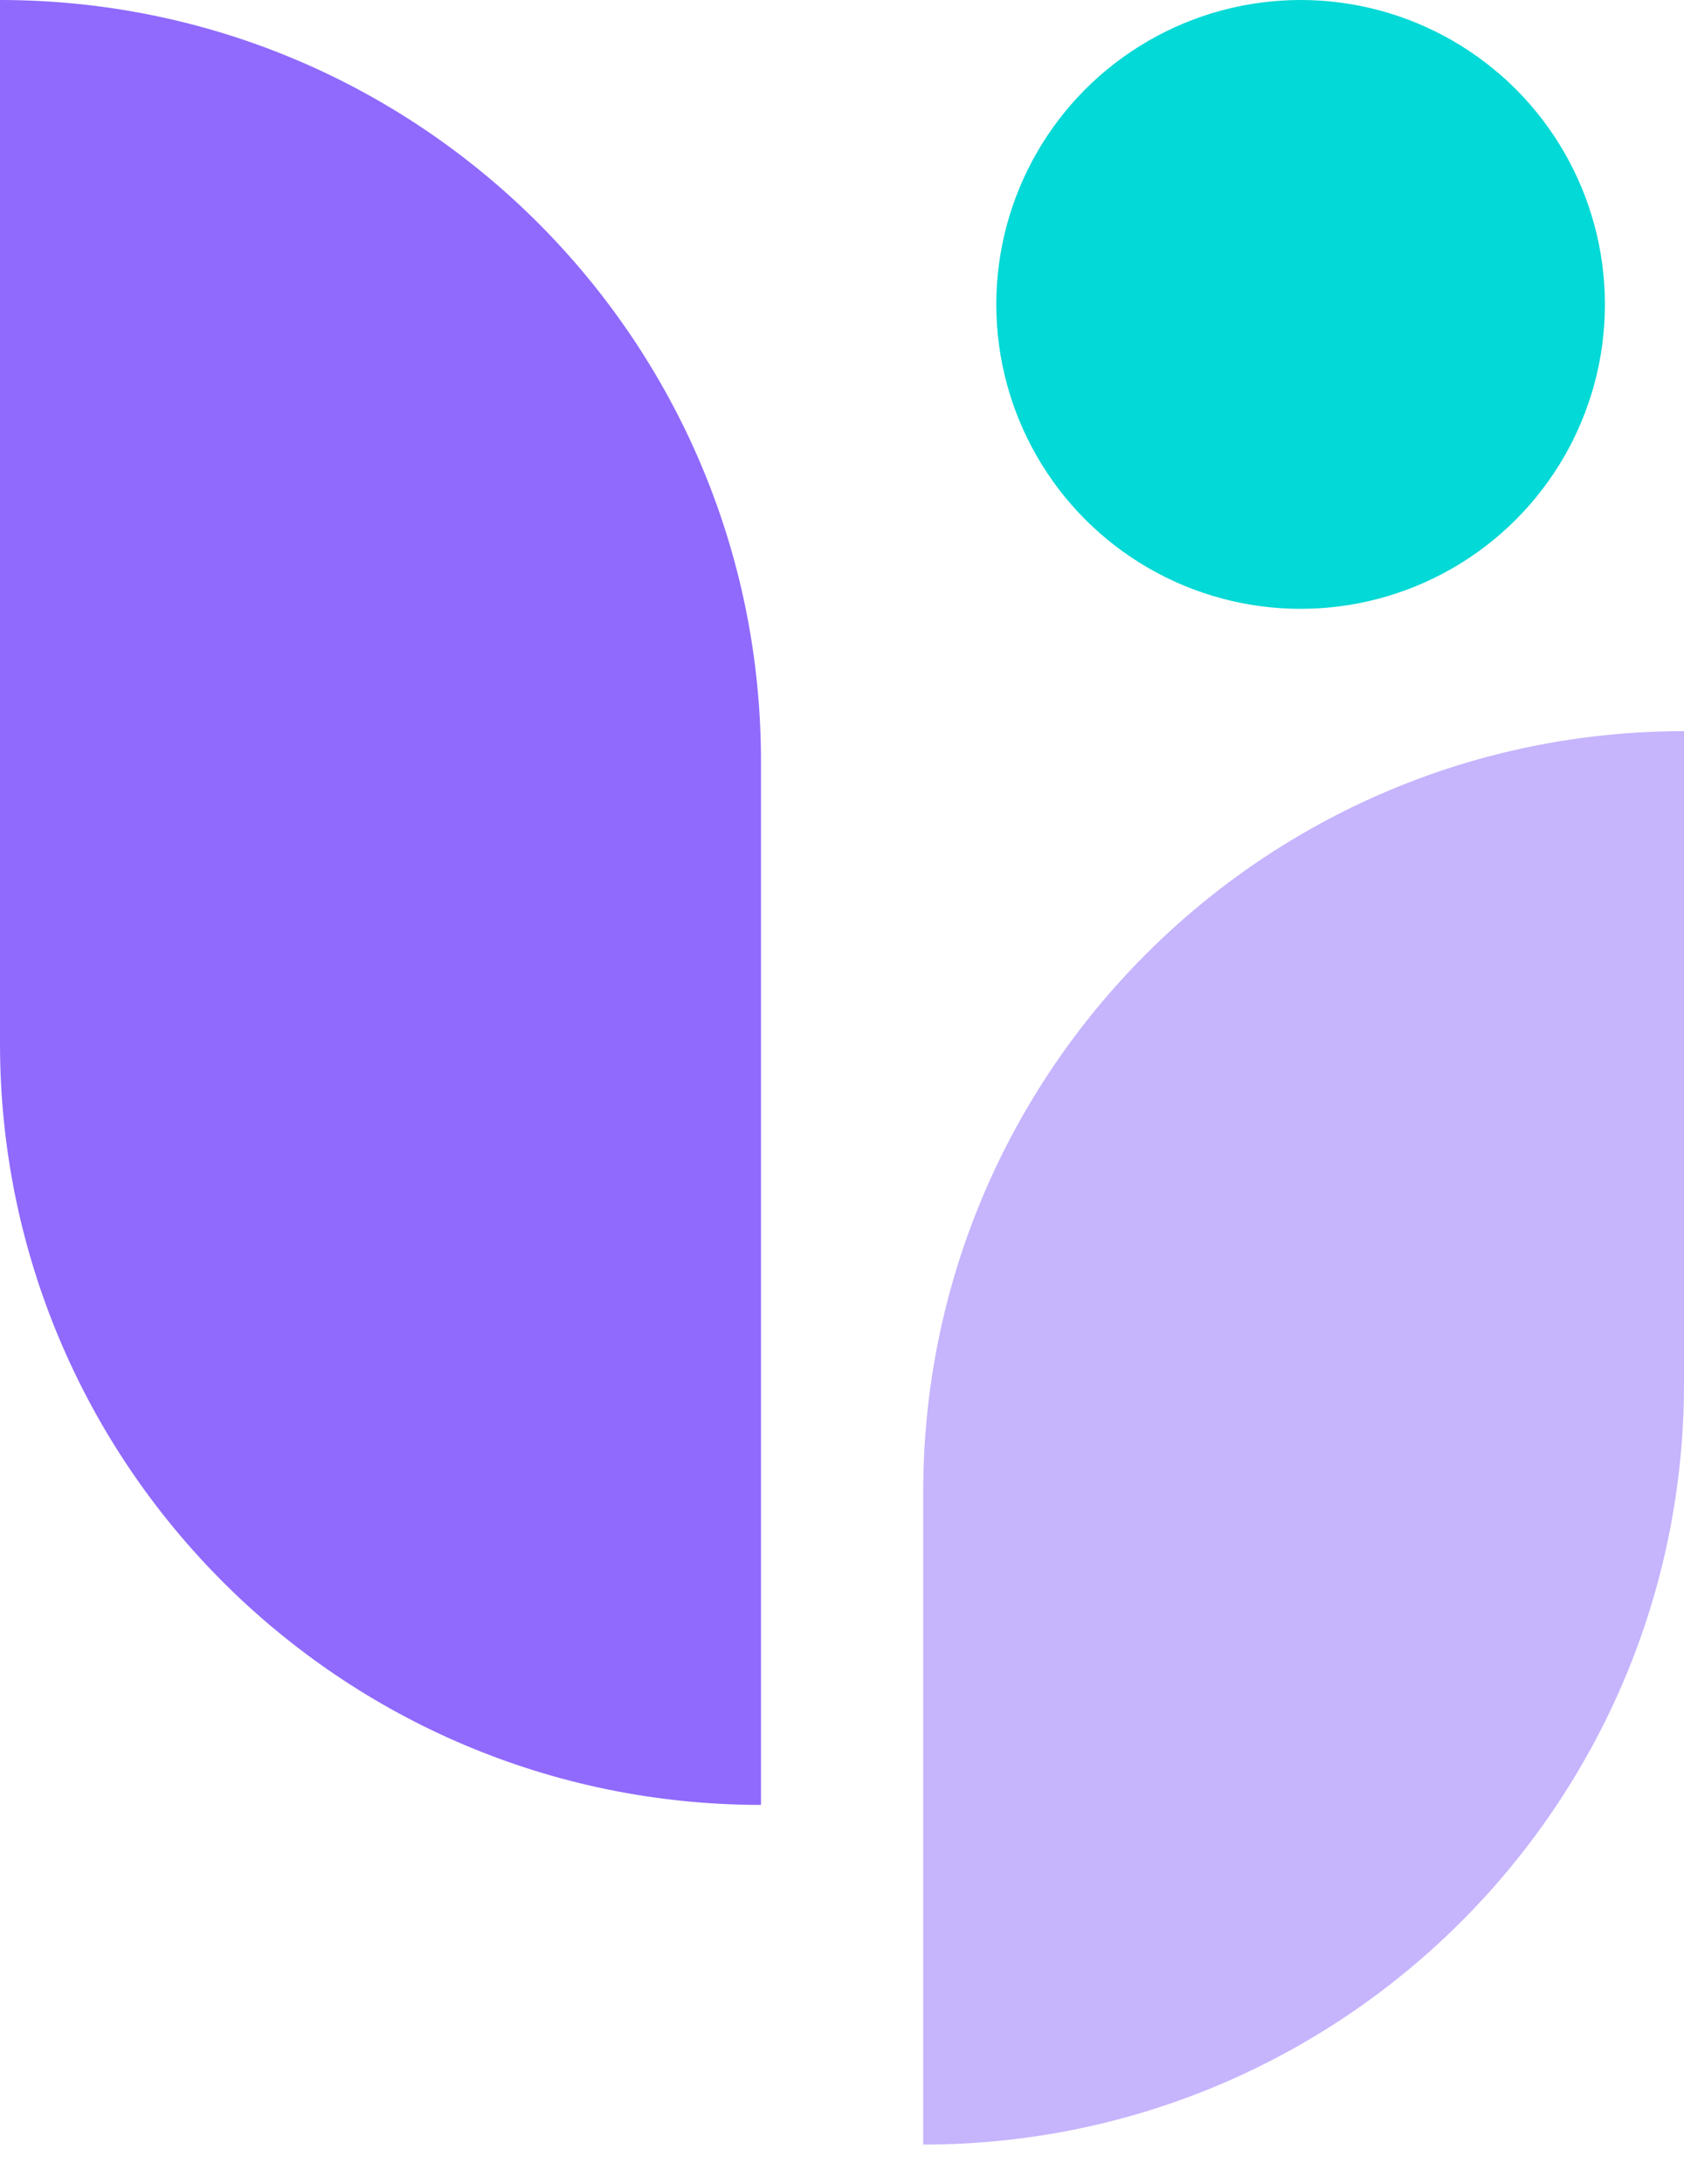
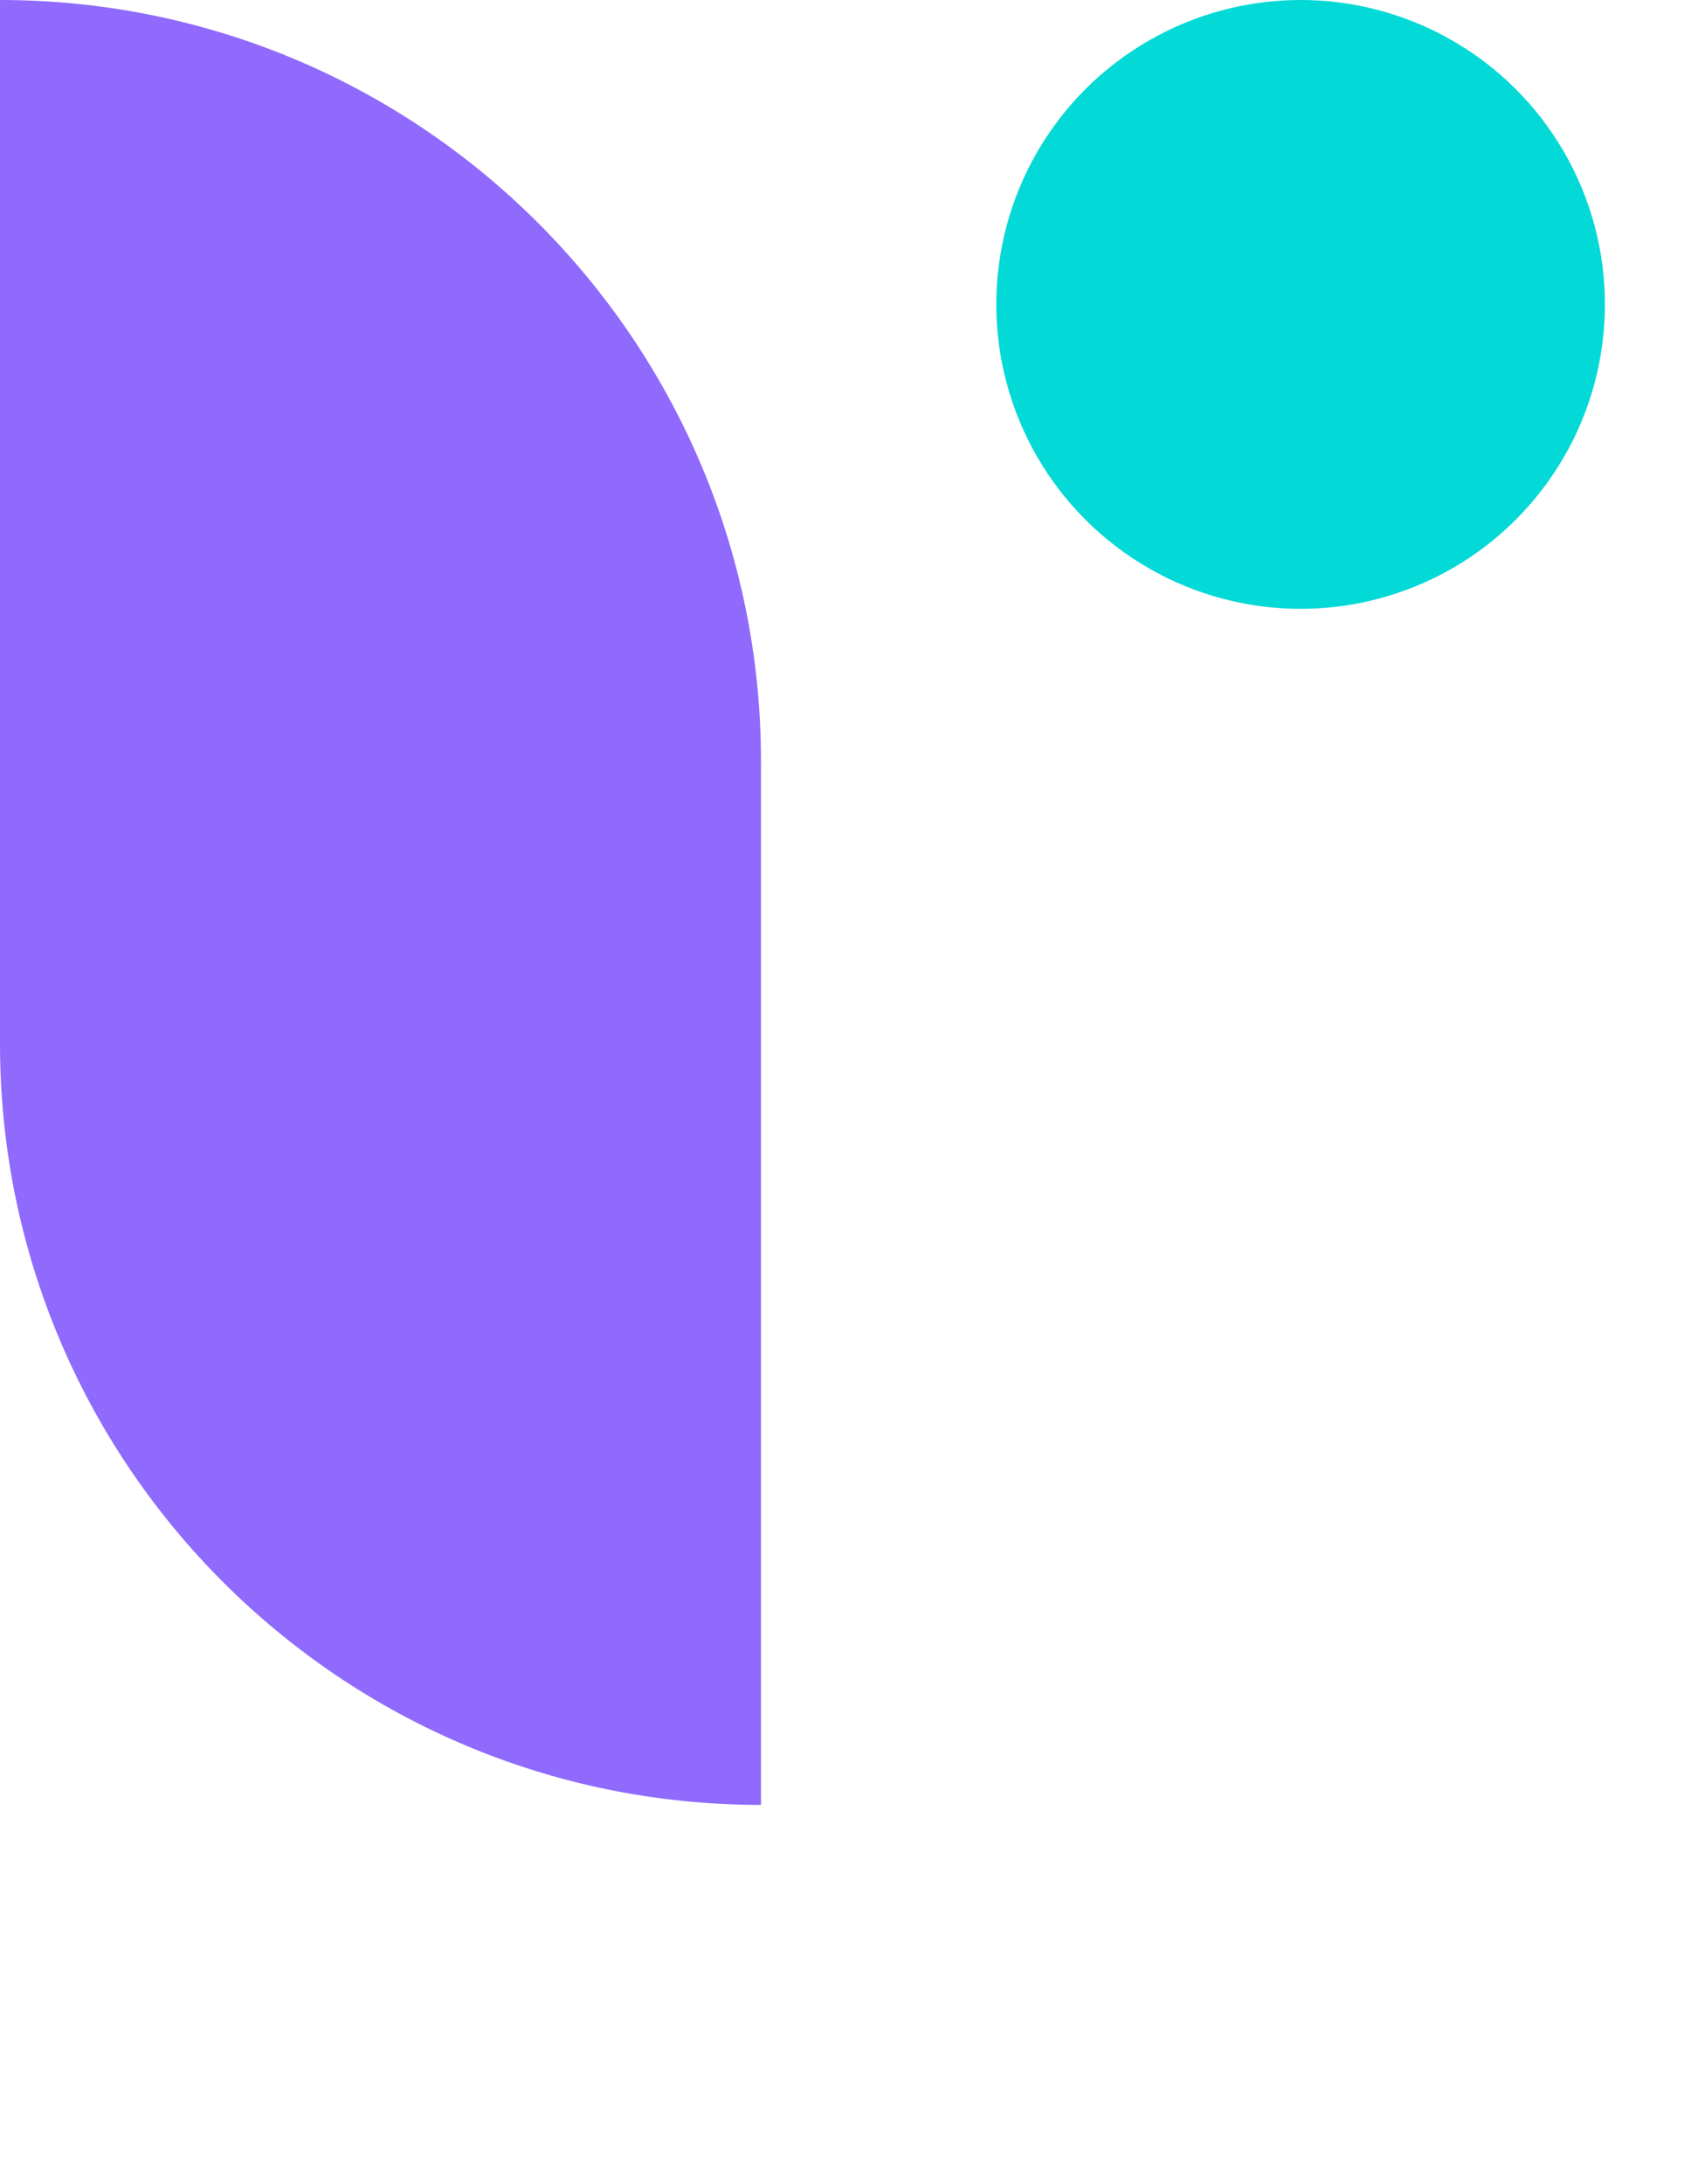
<svg xmlns="http://www.w3.org/2000/svg" width="27" height="35" viewBox="0 0 27 35" fill="none">
  <path d="M12.201 12.201C12.201 5.462 6.738 0 -1.43051e-05 0V16.726C-1.43051e-05 23.464 5.462 28.927 12.201 28.927V12.201Z" fill="#8F6AFC" />
-   <path d="M14.802 23.916C14.802 17.179 20.263 11.718 27 11.718V22.173C27 28.91 21.539 34.371 14.802 34.371V23.916Z" fill="#8F6AFC" fill-opacity="0.5" />
  <circle cx="20.853" cy="4.879" r="4.879" fill="#03D9D6" />
</svg>